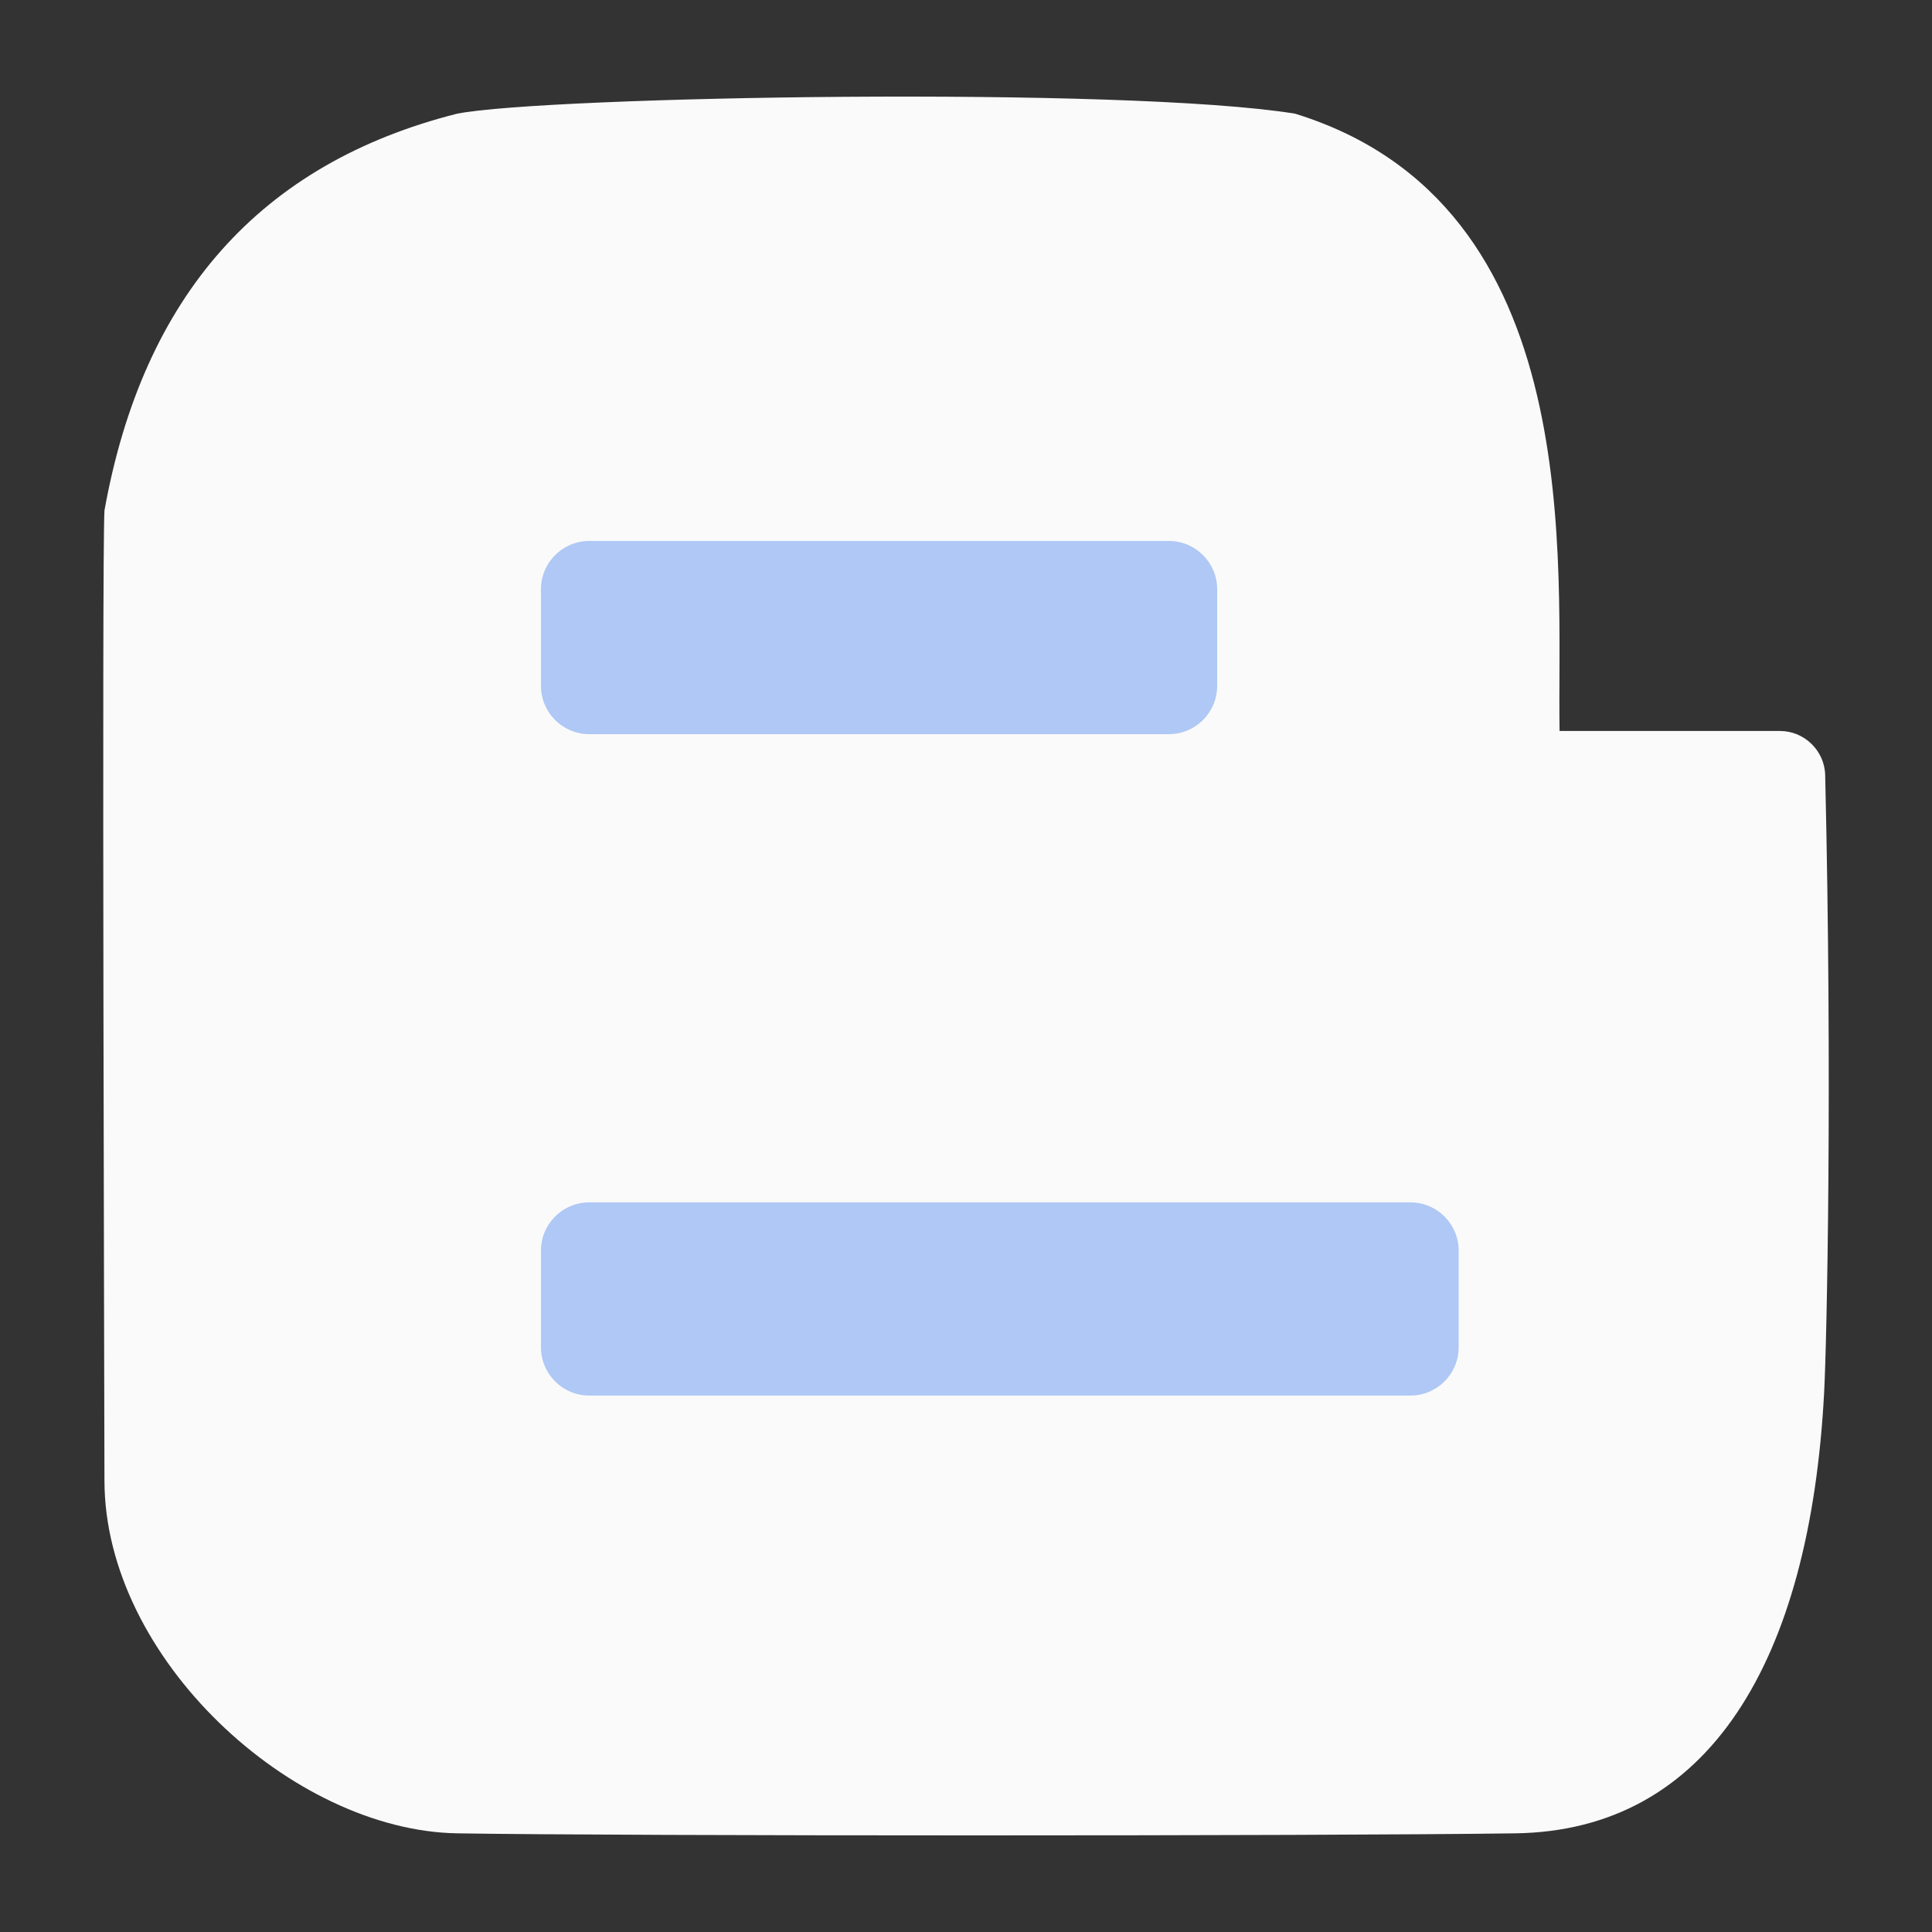
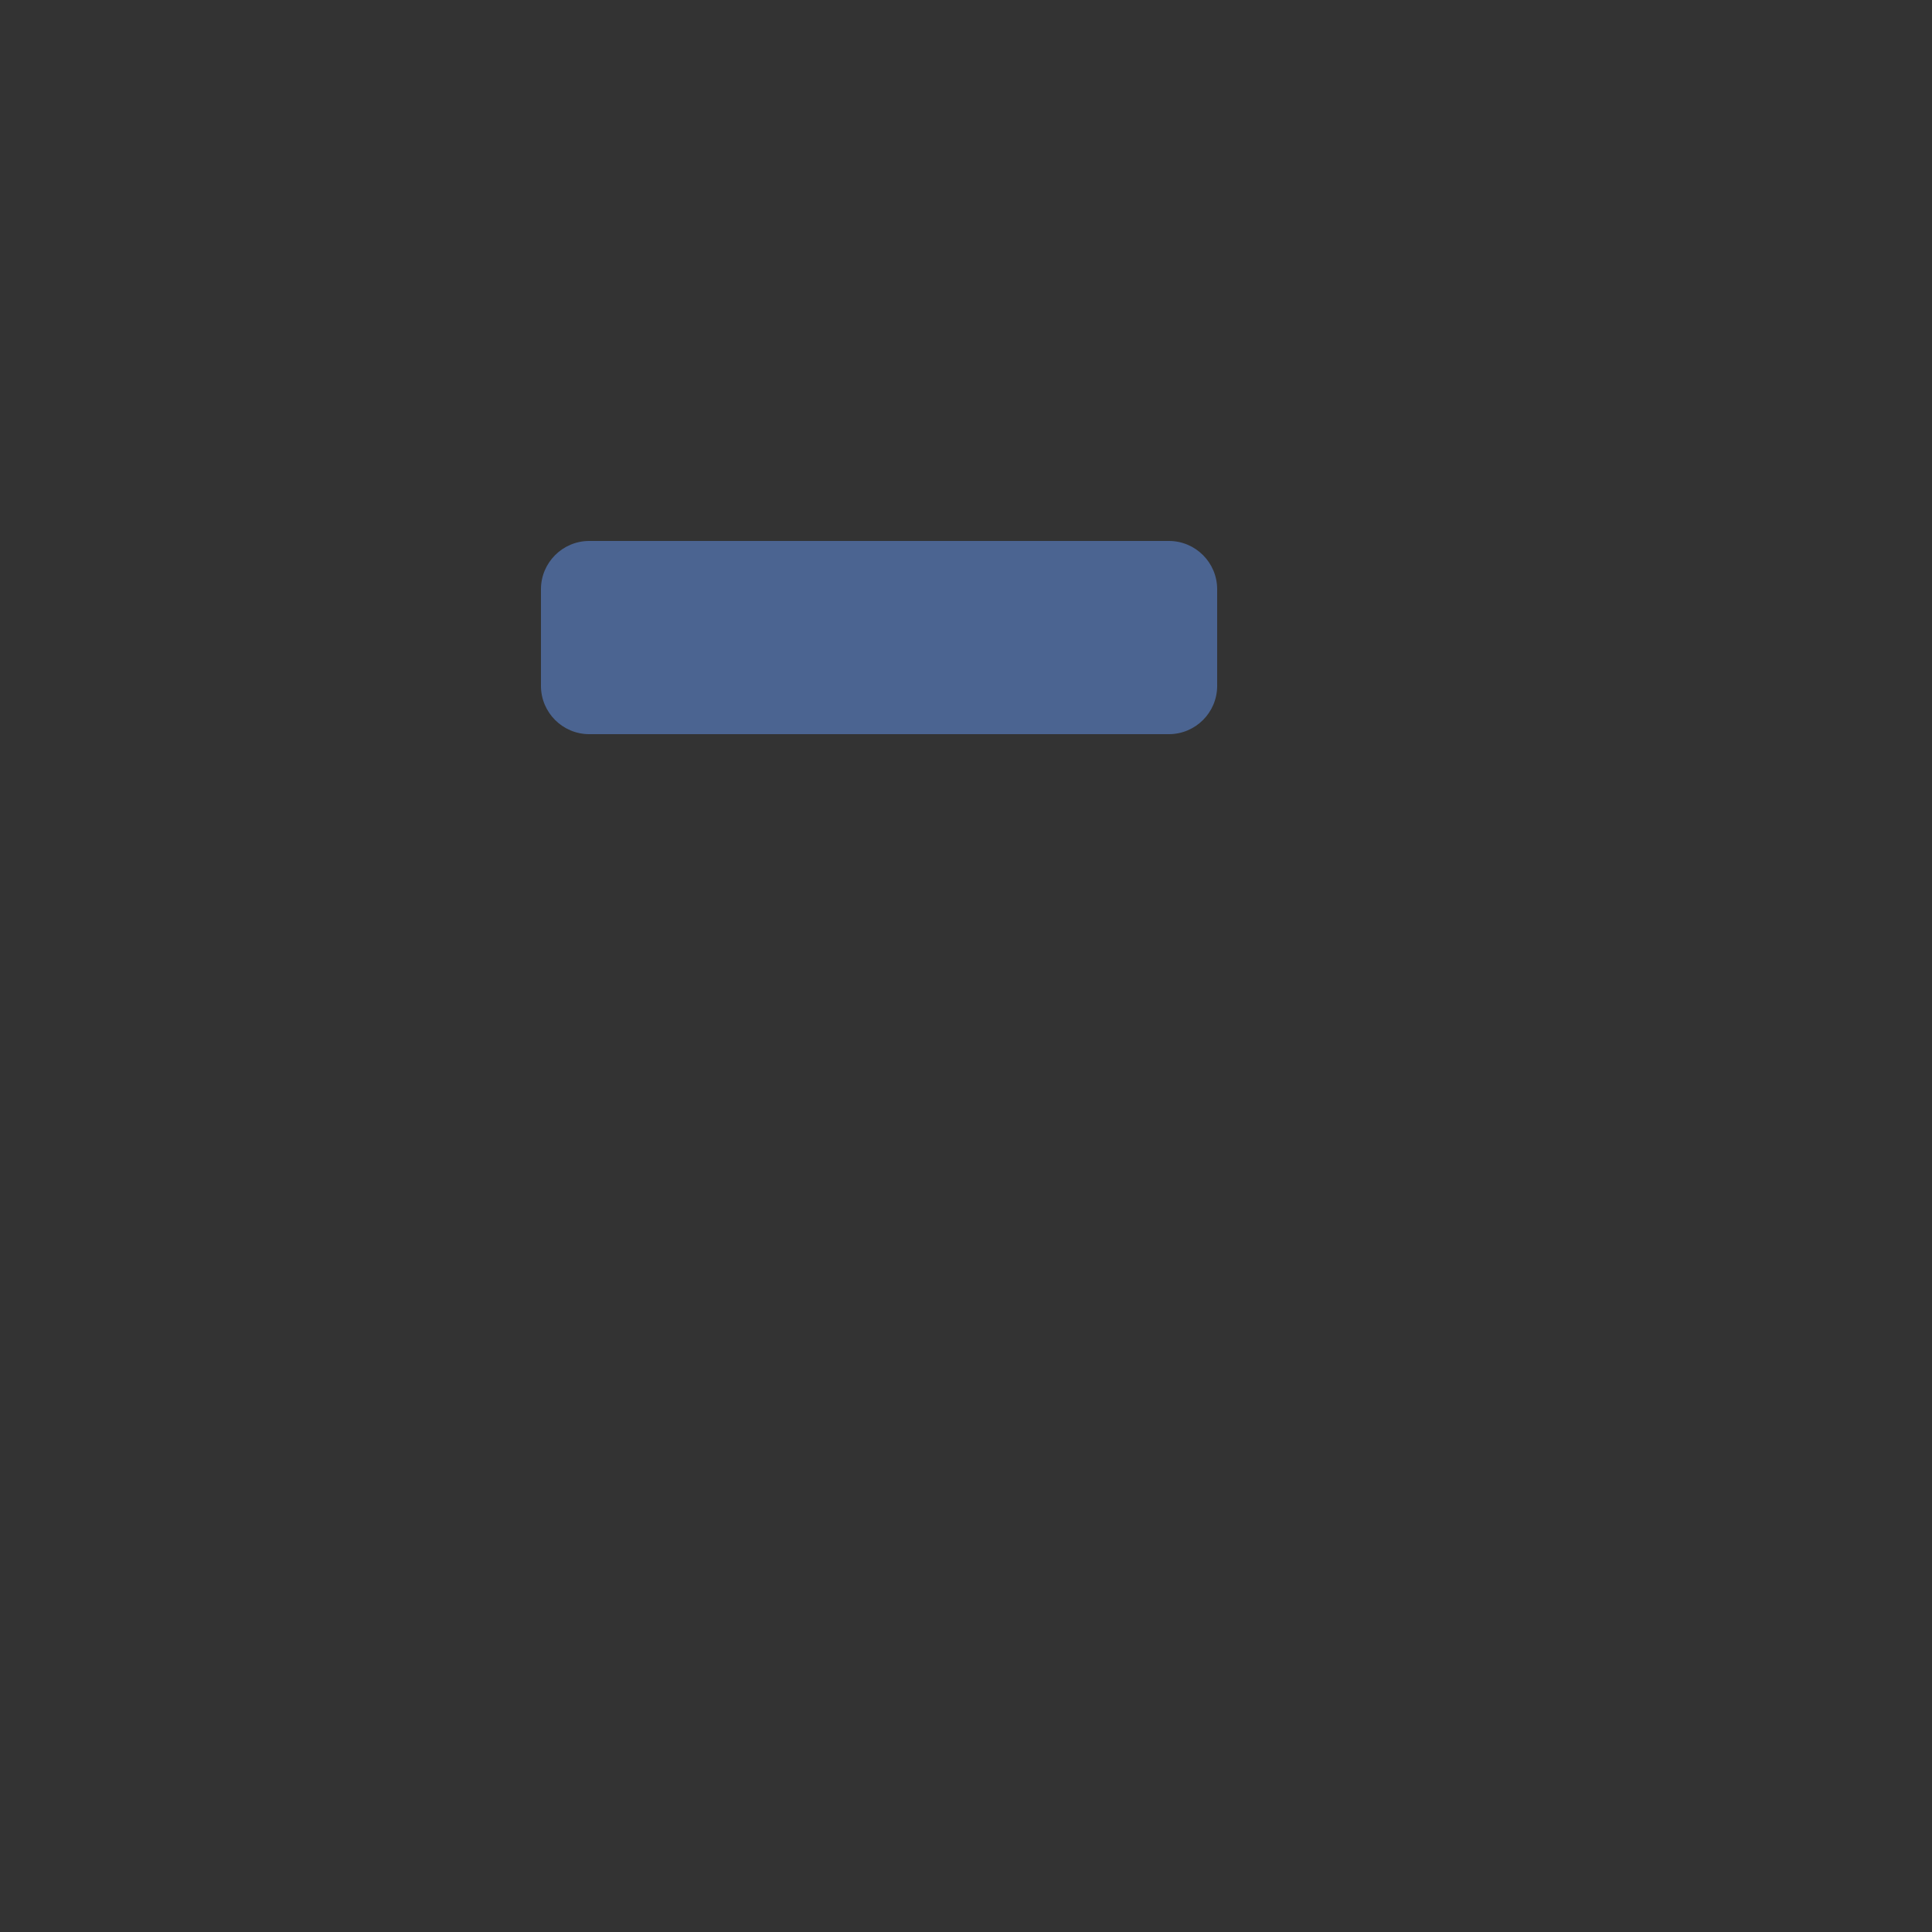
<svg xmlns="http://www.w3.org/2000/svg" style="isolation:isolate" viewBox="0 0 100 100" width="100" height="100">
  <rect x="0" y="0" width="100" height="100" fill="#333333" stroke="none" />
  <defs>
    <clipPath id="_clipPath_xr1jPBIsH9obL6EdgmW6PTOJ4l3myH24">
      <rect width="100" height="100" />
    </clipPath>
  </defs>
  <g clip-path="url(#_clipPath_xr1jPBIsH9obL6EdgmW6PTOJ4l3myH24)">
    <g id="Group">
      <clipPath id="_clipPath_4i0dBEFeBhqOhmLxzbAz4NYibmNN85He">
-         <path d=" M 80.723 37.836 L 92.135 37.836 C 93.394 37.836 94.441 38.858 94.471 40.117 C 94.845 55.951 94.56 69.36 94.417 72.07 C 93.682 86.03 88.426 94.75 78.441 94.893 C 68.456 95.036 32.224 95.036 23.666 94.893 C 15.107 94.75 5.407 85.811 5.407 76.635 C 5.407 74.638 5.265 28.706 5.407 26.424 Q 8.403 9.735 23.666 5.883 C 28.258 4.983 58.186 4.457 67.029 5.883 C 82.292 10.591 80.581 29.277 80.723 37.836 Z " id="Path" fill="rgb(255,255,255)" />
-       </clipPath>
+         </clipPath>
      <g clip-path="url(#_clipPath_4i0dBEFeBhqOhmLxzbAz4NYibmNN85He)">
        <rect x="-57.159" y="-64.868" width="216.425" height="228.23" transform="matrix(1,0,0,1,0,0)" id="Rectangle" fill="rgb(250,250,250)" />
      </g>
-       <path d=" M 30.5 62.234 L 73 62.234 C 74.38 62.234 75.5 63.355 75.5 64.734 L 75.5 69.734 C 75.5 71.114 74.38 72.234 73 72.234 L 30.5 72.234 C 29.12 72.234 28 71.114 28 69.734 L 28 64.734 C 28 63.355 29.12 62.234 30.5 62.234 Z " id="Path" fill="rgb(100,150,240)" fill-opacity="0.5" />
      <path d=" M 30.5 28 L 60.5 28 C 61.88 28 63 29.12 63 30.5 L 63 35.5 C 63 36.88 61.88 38 60.5 38 L 30.5 38 C 29.12 38 28 36.88 28 35.5 L 28 30.5 C 28 29.12 29.12 28 30.5 28 Z " id="Path" fill="rgb(100,150,240)" fill-opacity="0.5" />
    </g>
  </g>
</svg>